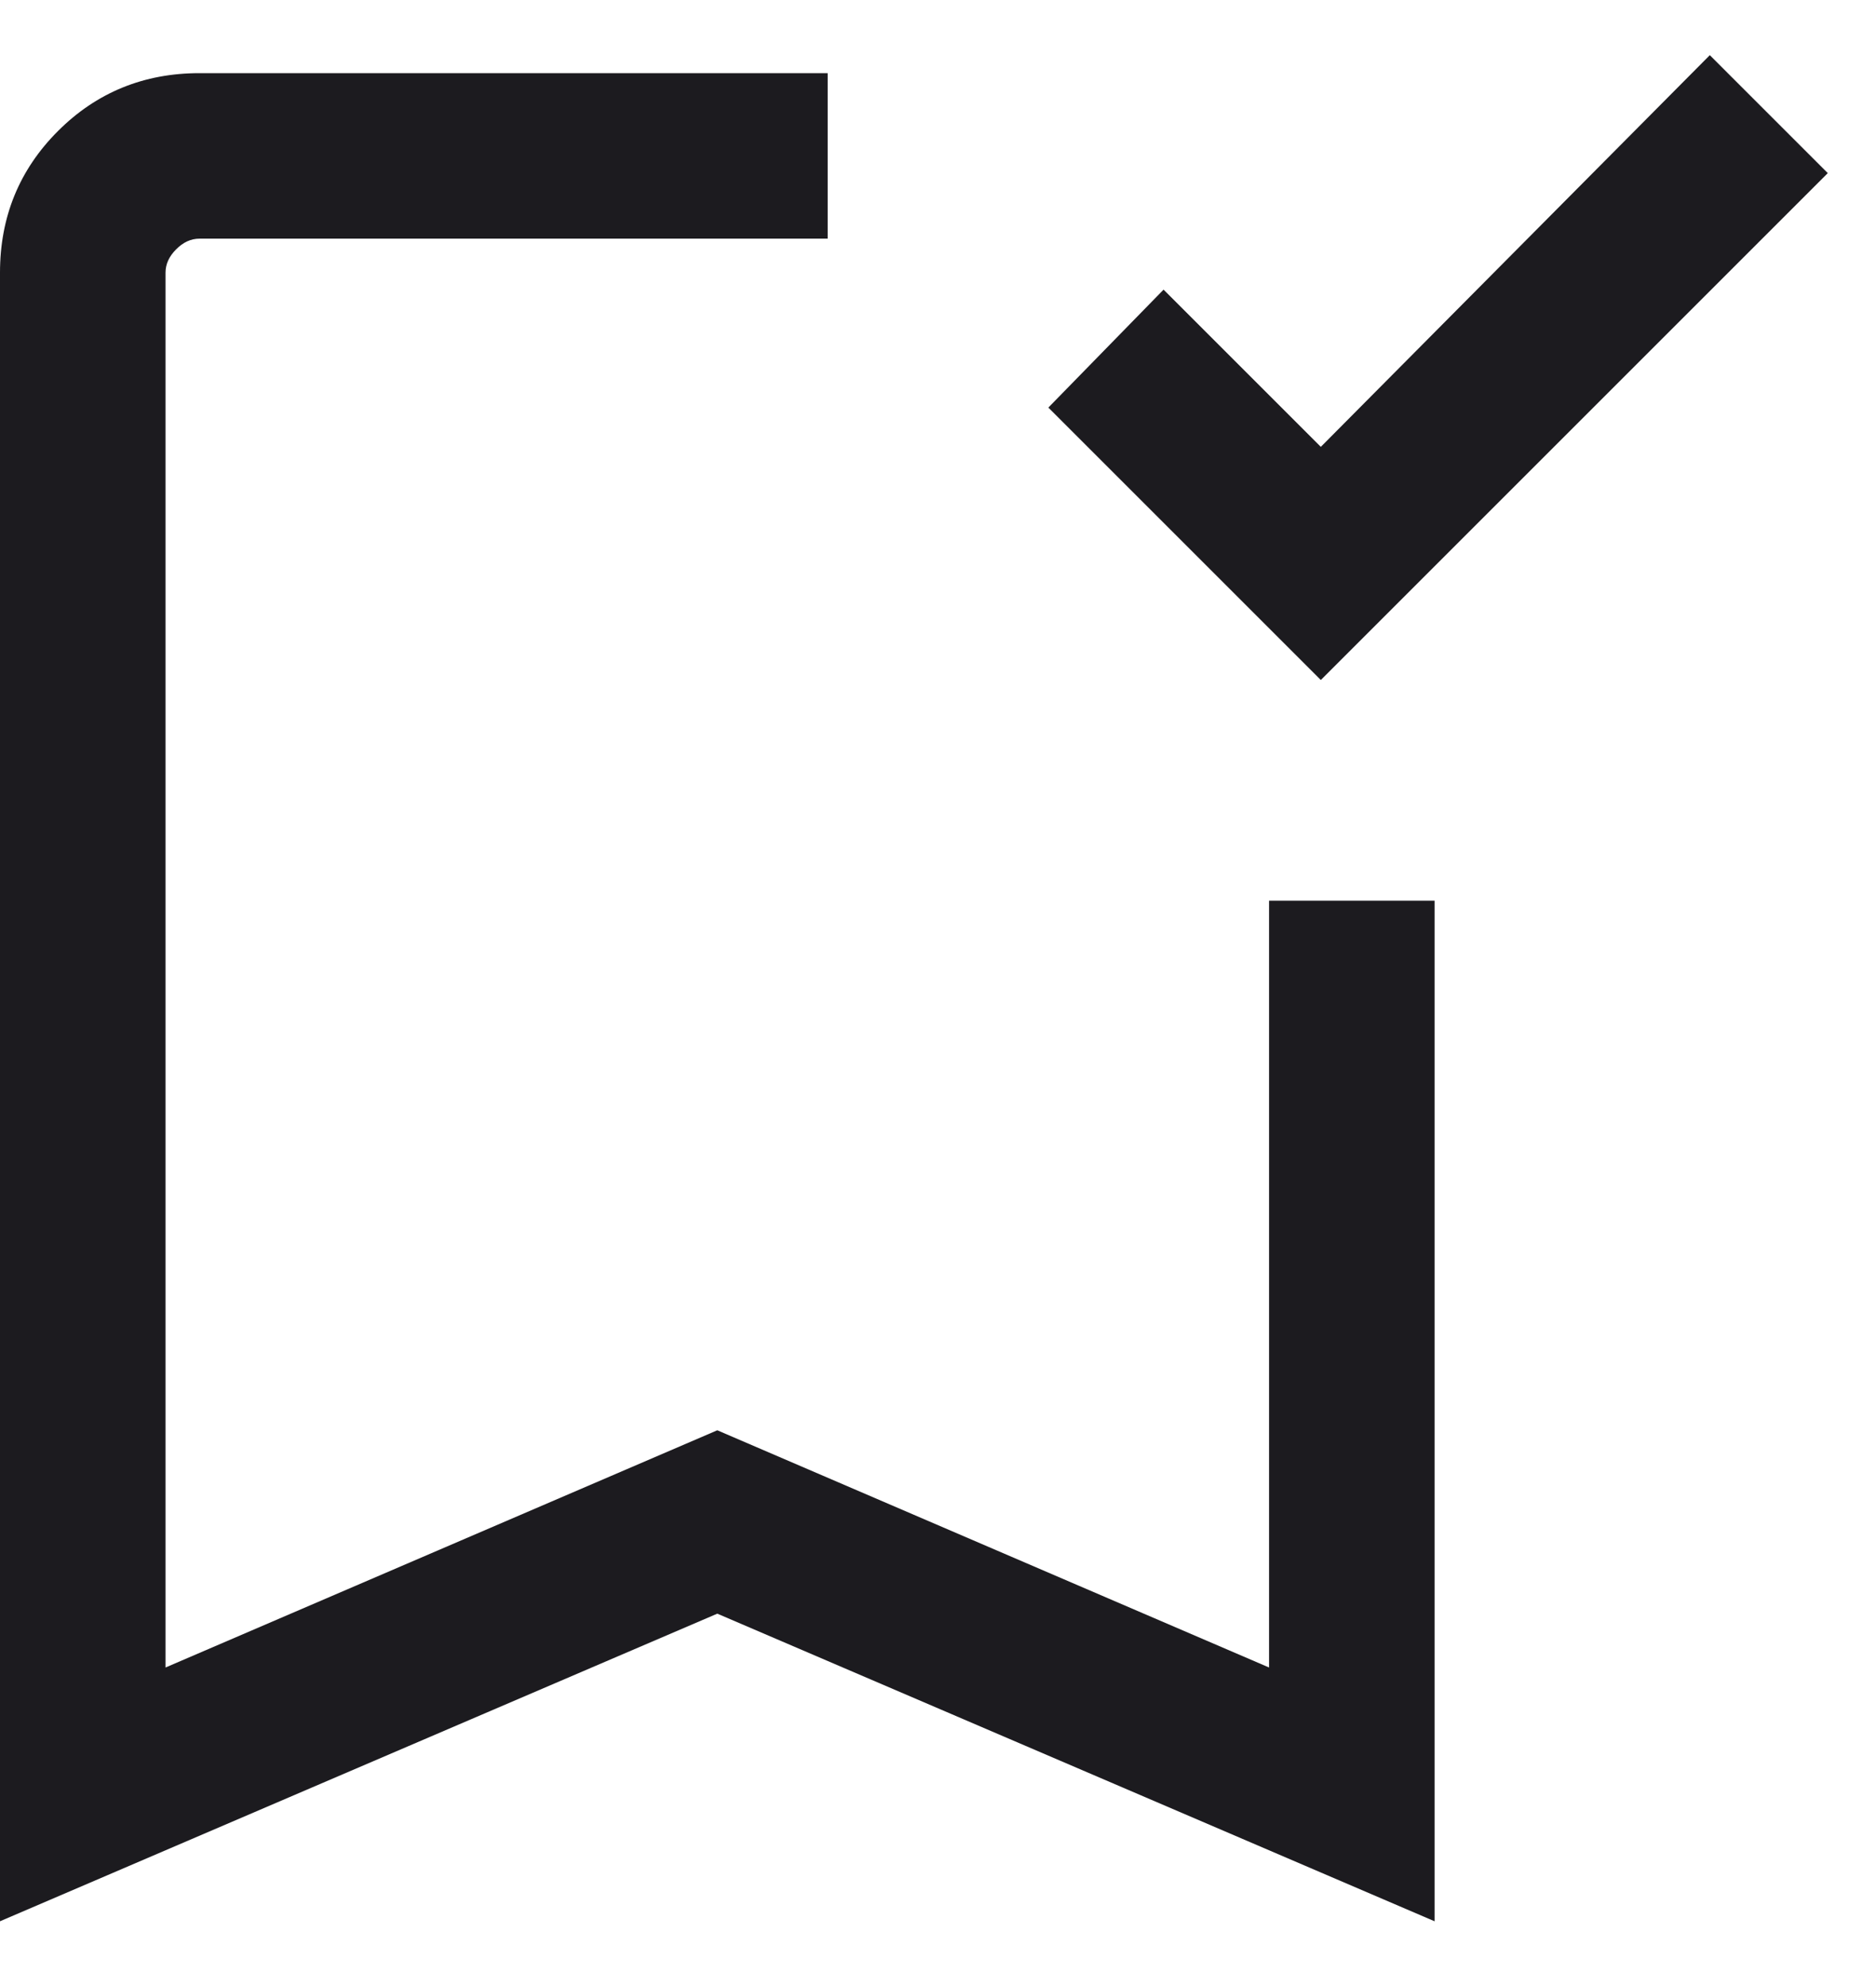
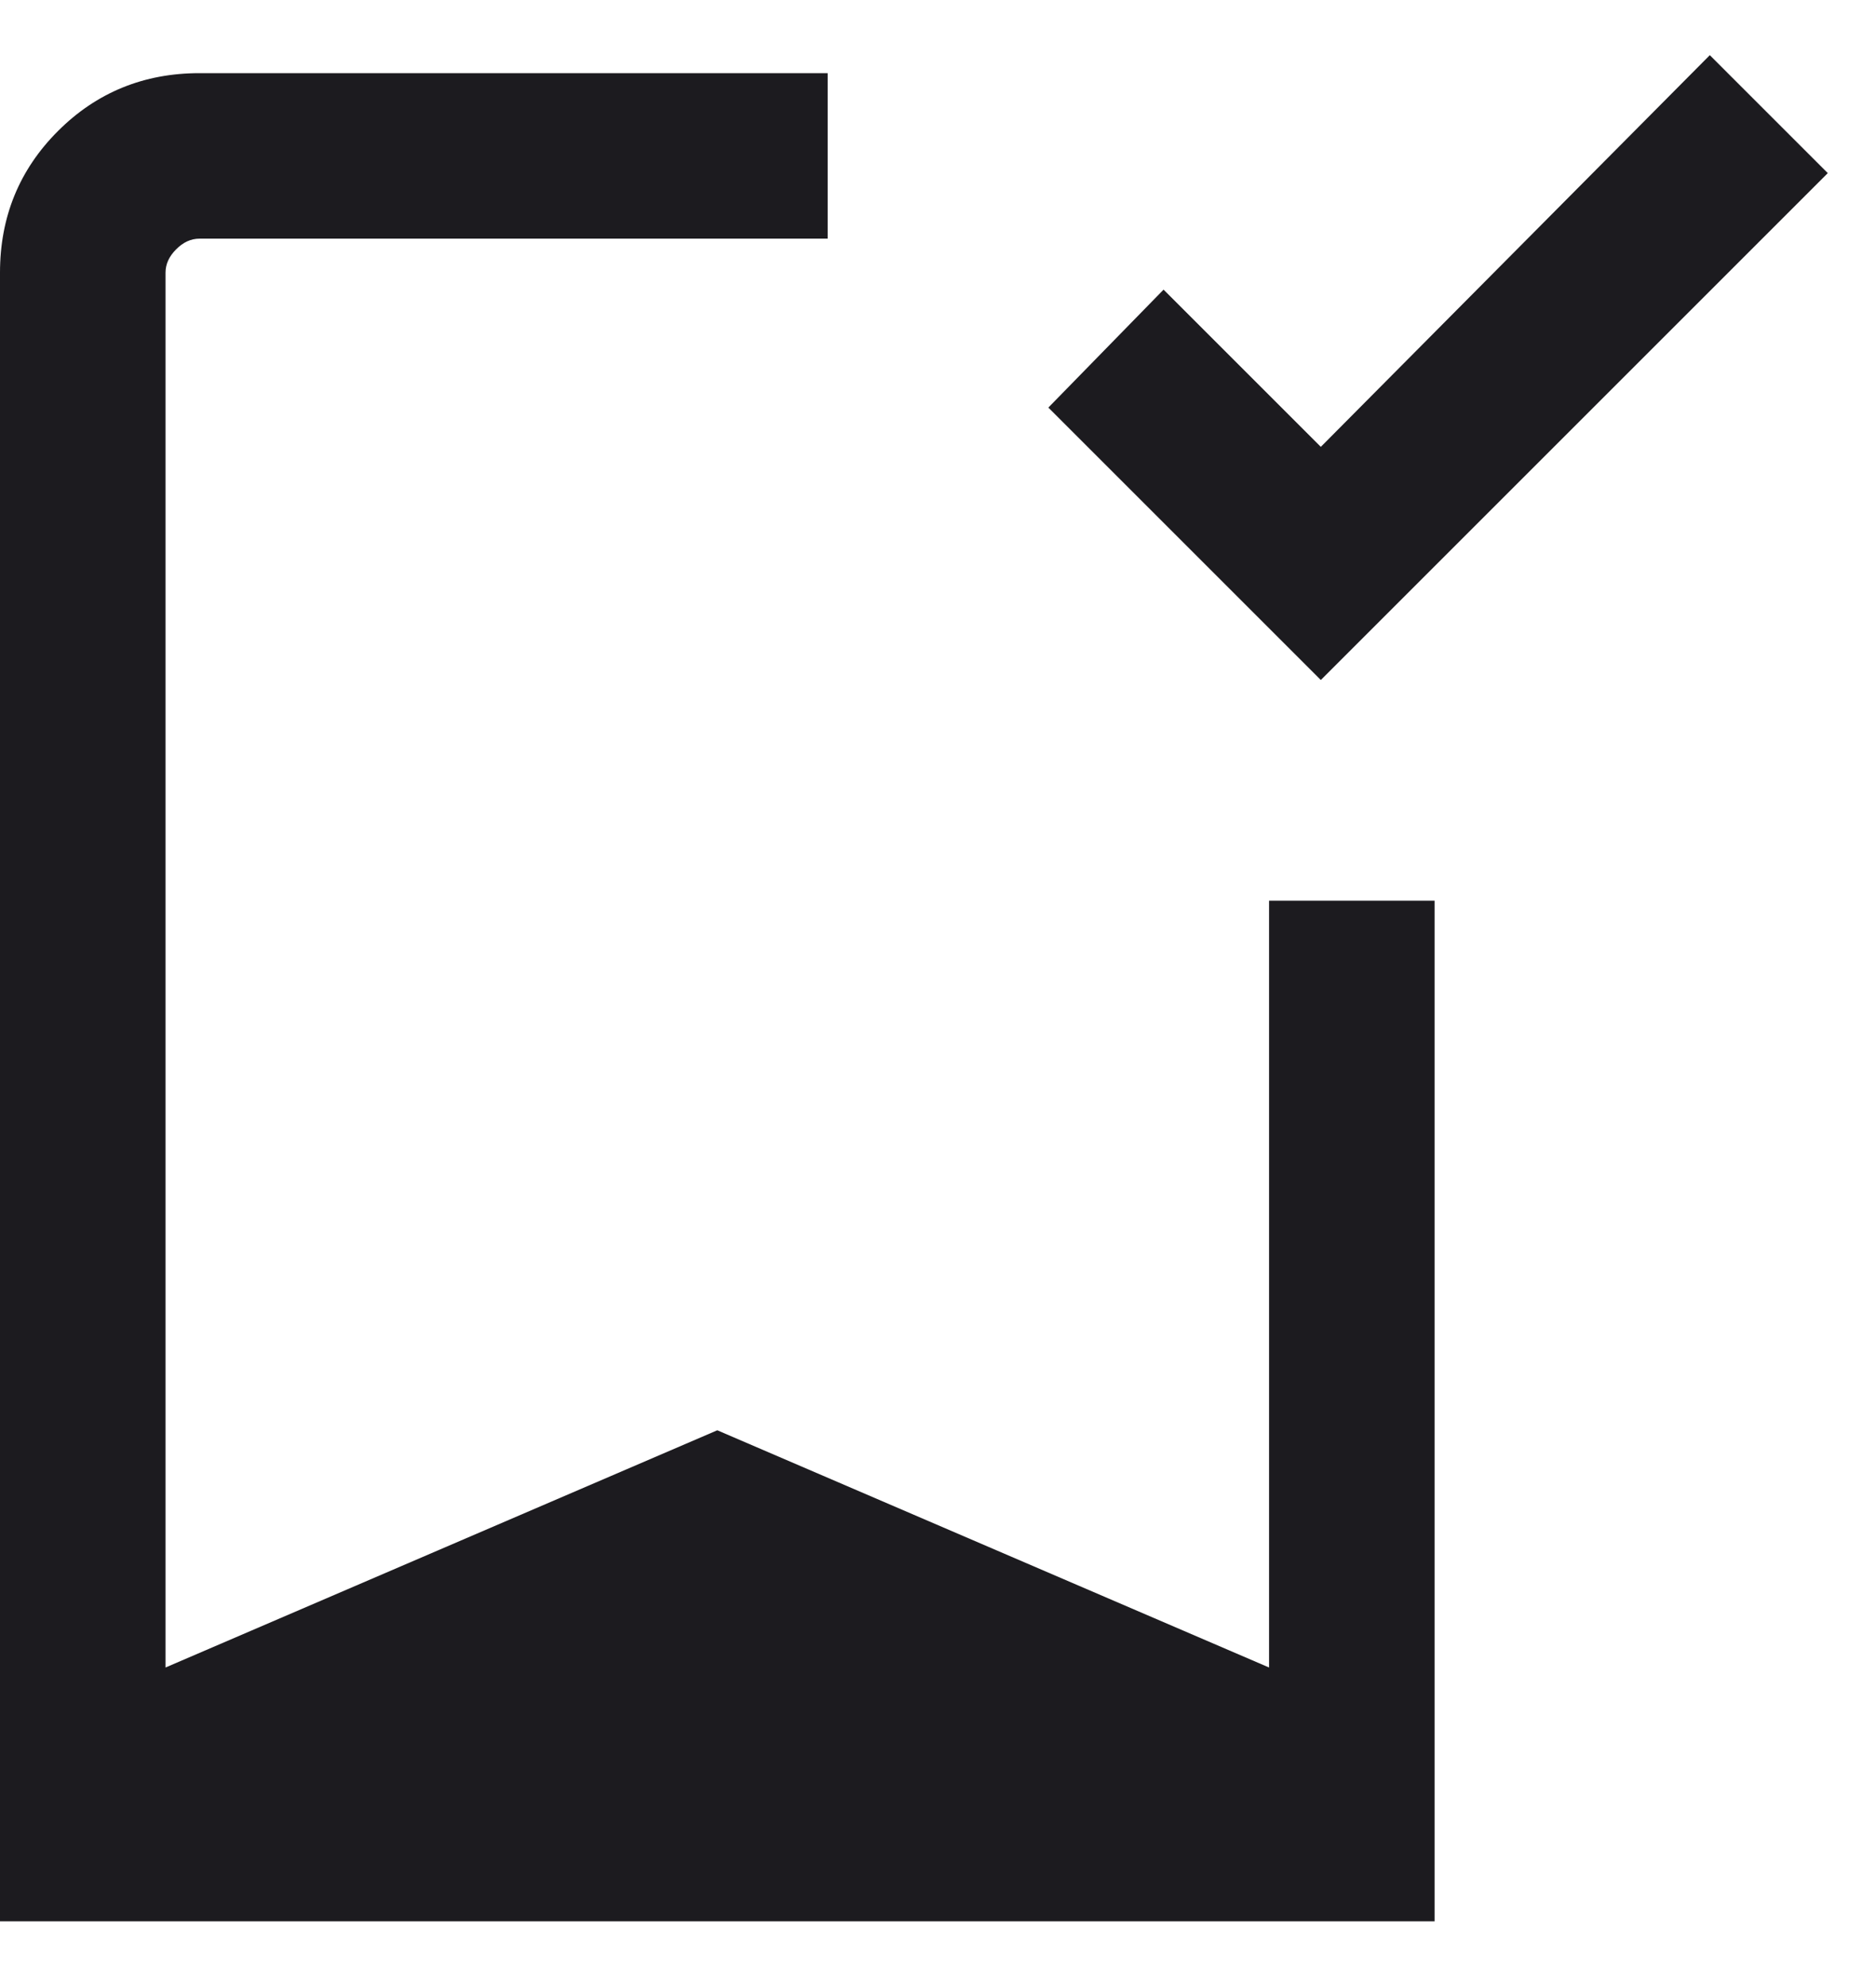
<svg xmlns="http://www.w3.org/2000/svg" width="17" height="18" viewBox="0 0 17 18" fill="none">
-   <path d="M11.969 6.163L9.5 3.694L10.544 2.625L11.969 4.05L15.494 0.5L16.563 1.569L11.969 6.163ZM0 17.413V2.471C0 1.966 0.175 1.538 0.525 1.188C0.875 0.838 1.303 0.663 1.808 0.663H7.5V2.163H1.808C1.731 2.163 1.66 2.195 1.596 2.26C1.532 2.324 1.5 2.394 1.5 2.471V15.113L6.5 12.963L11.5 15.113V8.163H13V17.413L6.5 14.625L0 17.413Z" fill="#1C1B1F" />
+   <path d="M11.969 6.163L9.5 3.694L10.544 2.625L11.969 4.05L15.494 0.5L16.563 1.569L11.969 6.163ZM0 17.413V2.471C0 1.966 0.175 1.538 0.525 1.188C0.875 0.838 1.303 0.663 1.808 0.663H7.5V2.163H1.808C1.731 2.163 1.66 2.195 1.596 2.26C1.532 2.324 1.5 2.394 1.5 2.471V15.113L6.5 12.963L11.5 15.113V8.163H13V17.413L0 17.413Z" fill="#1C1B1F" />
</svg>